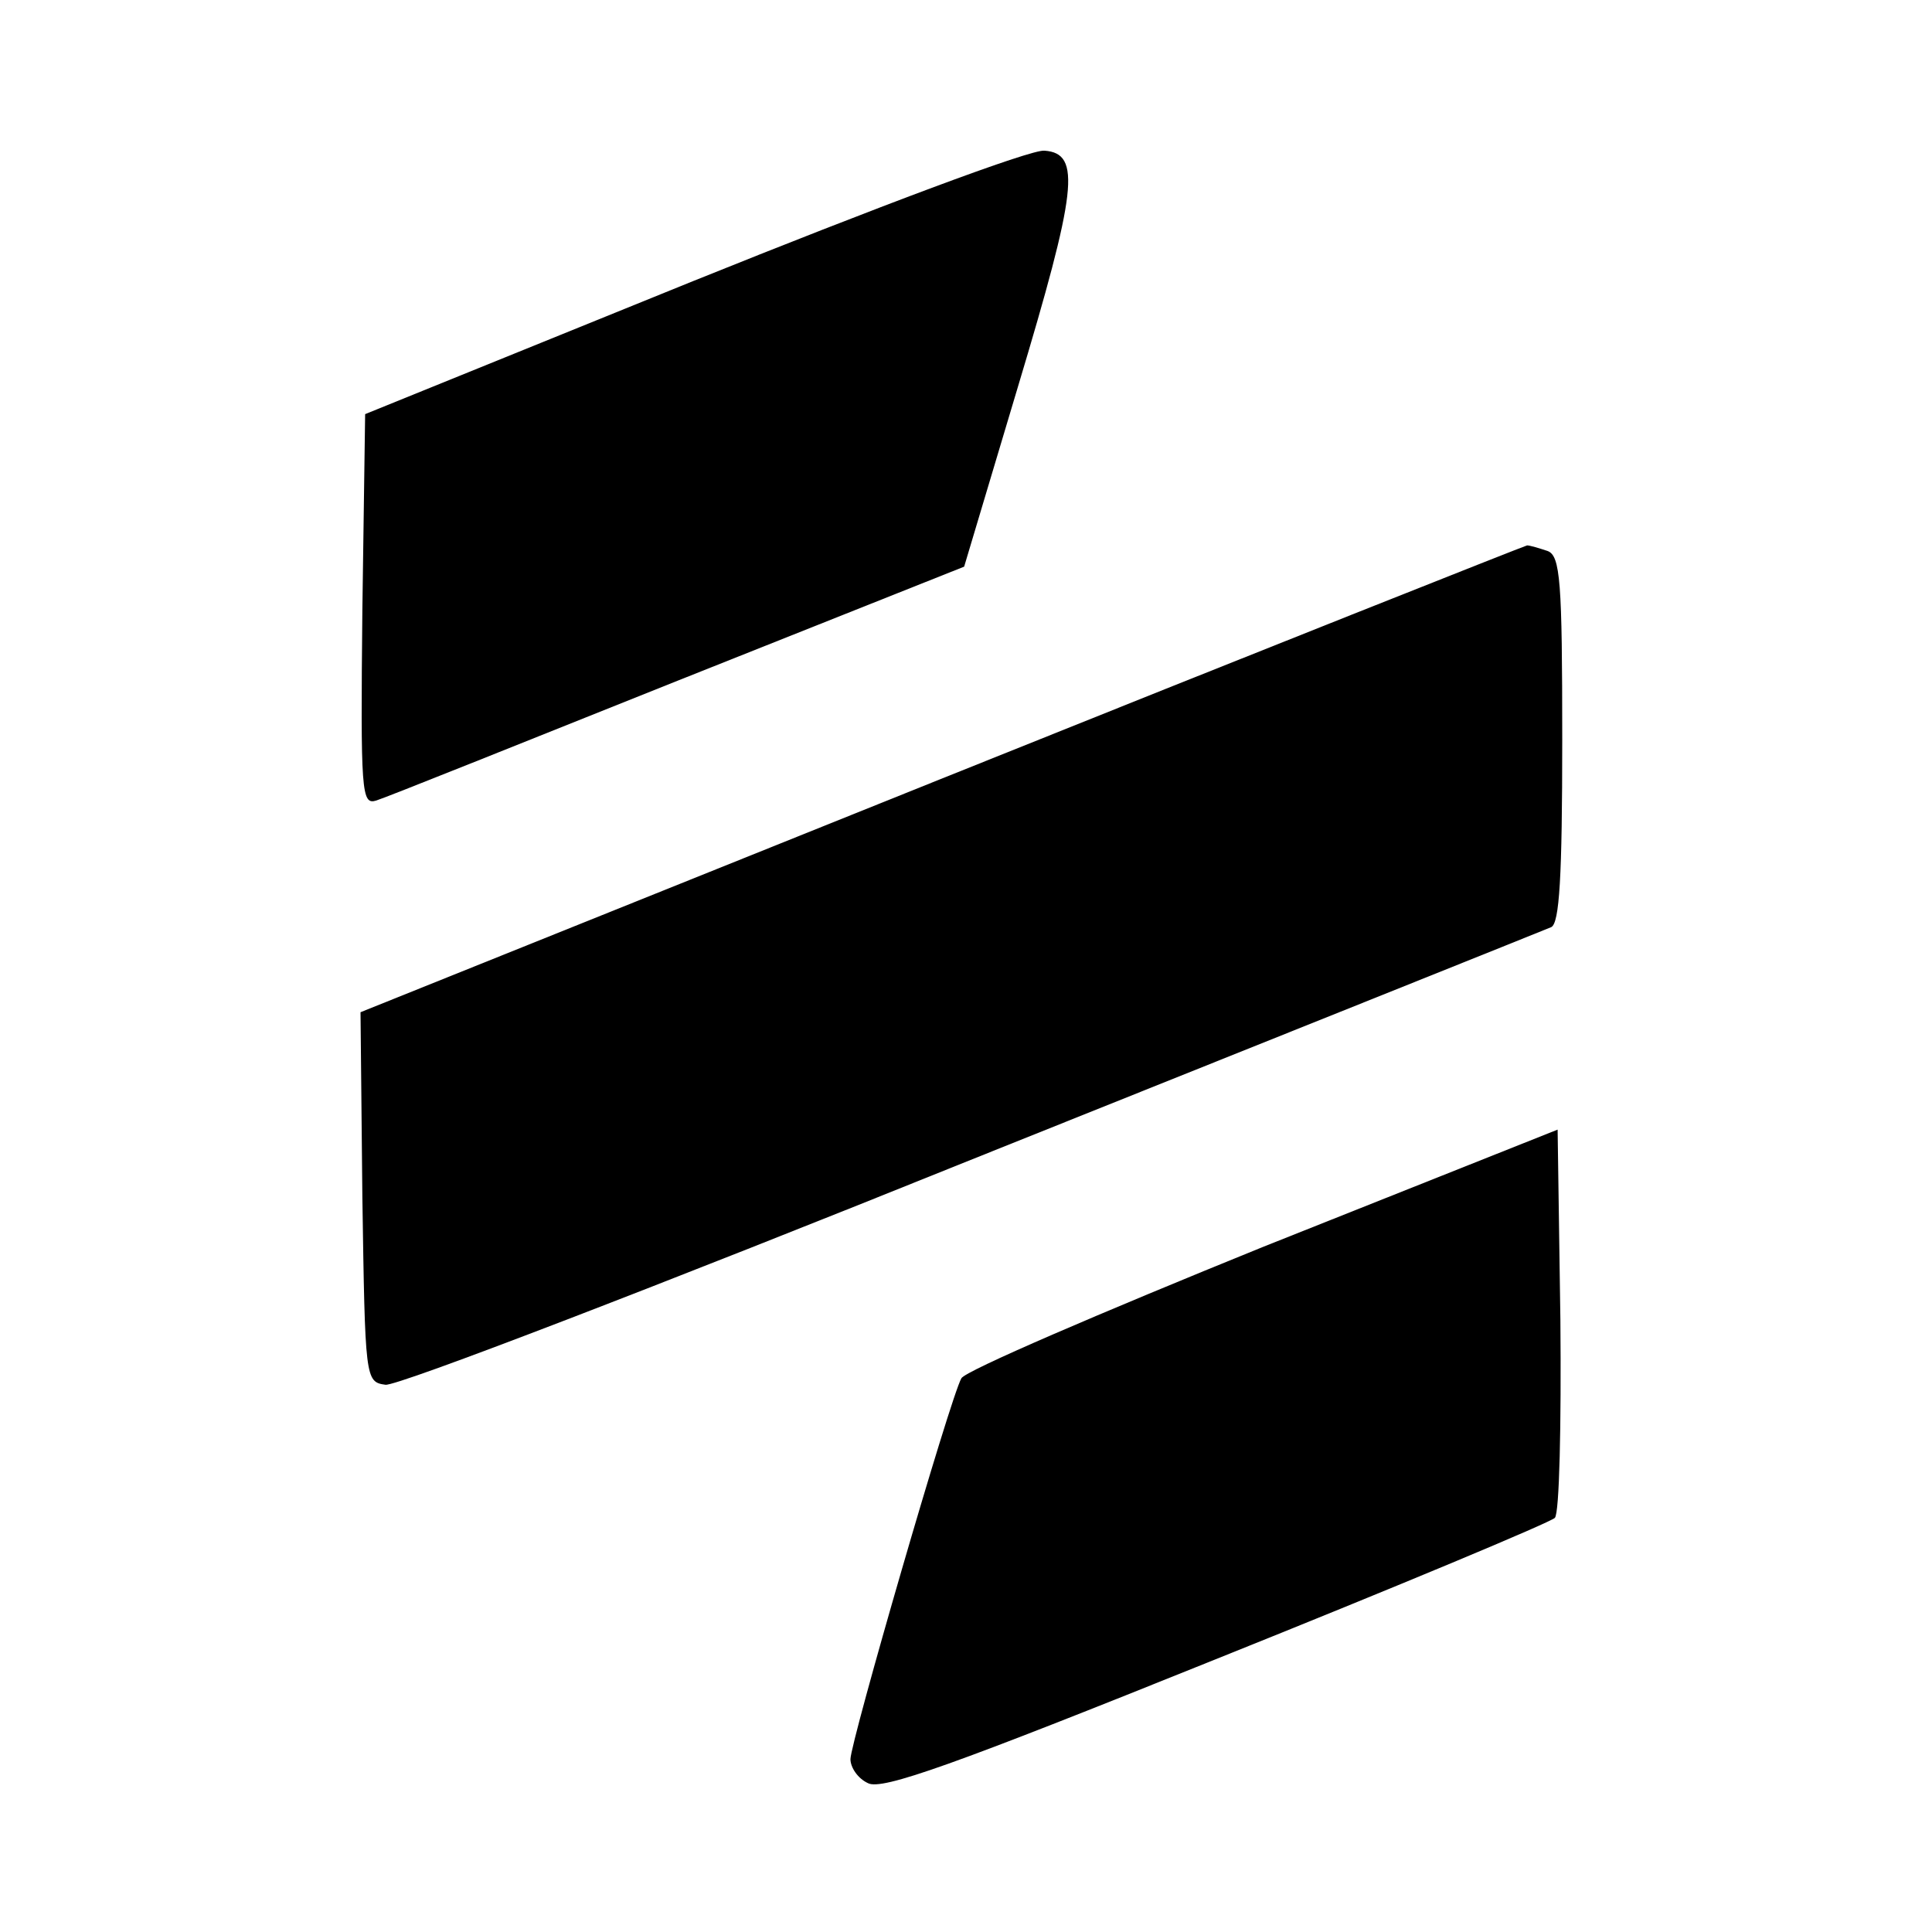
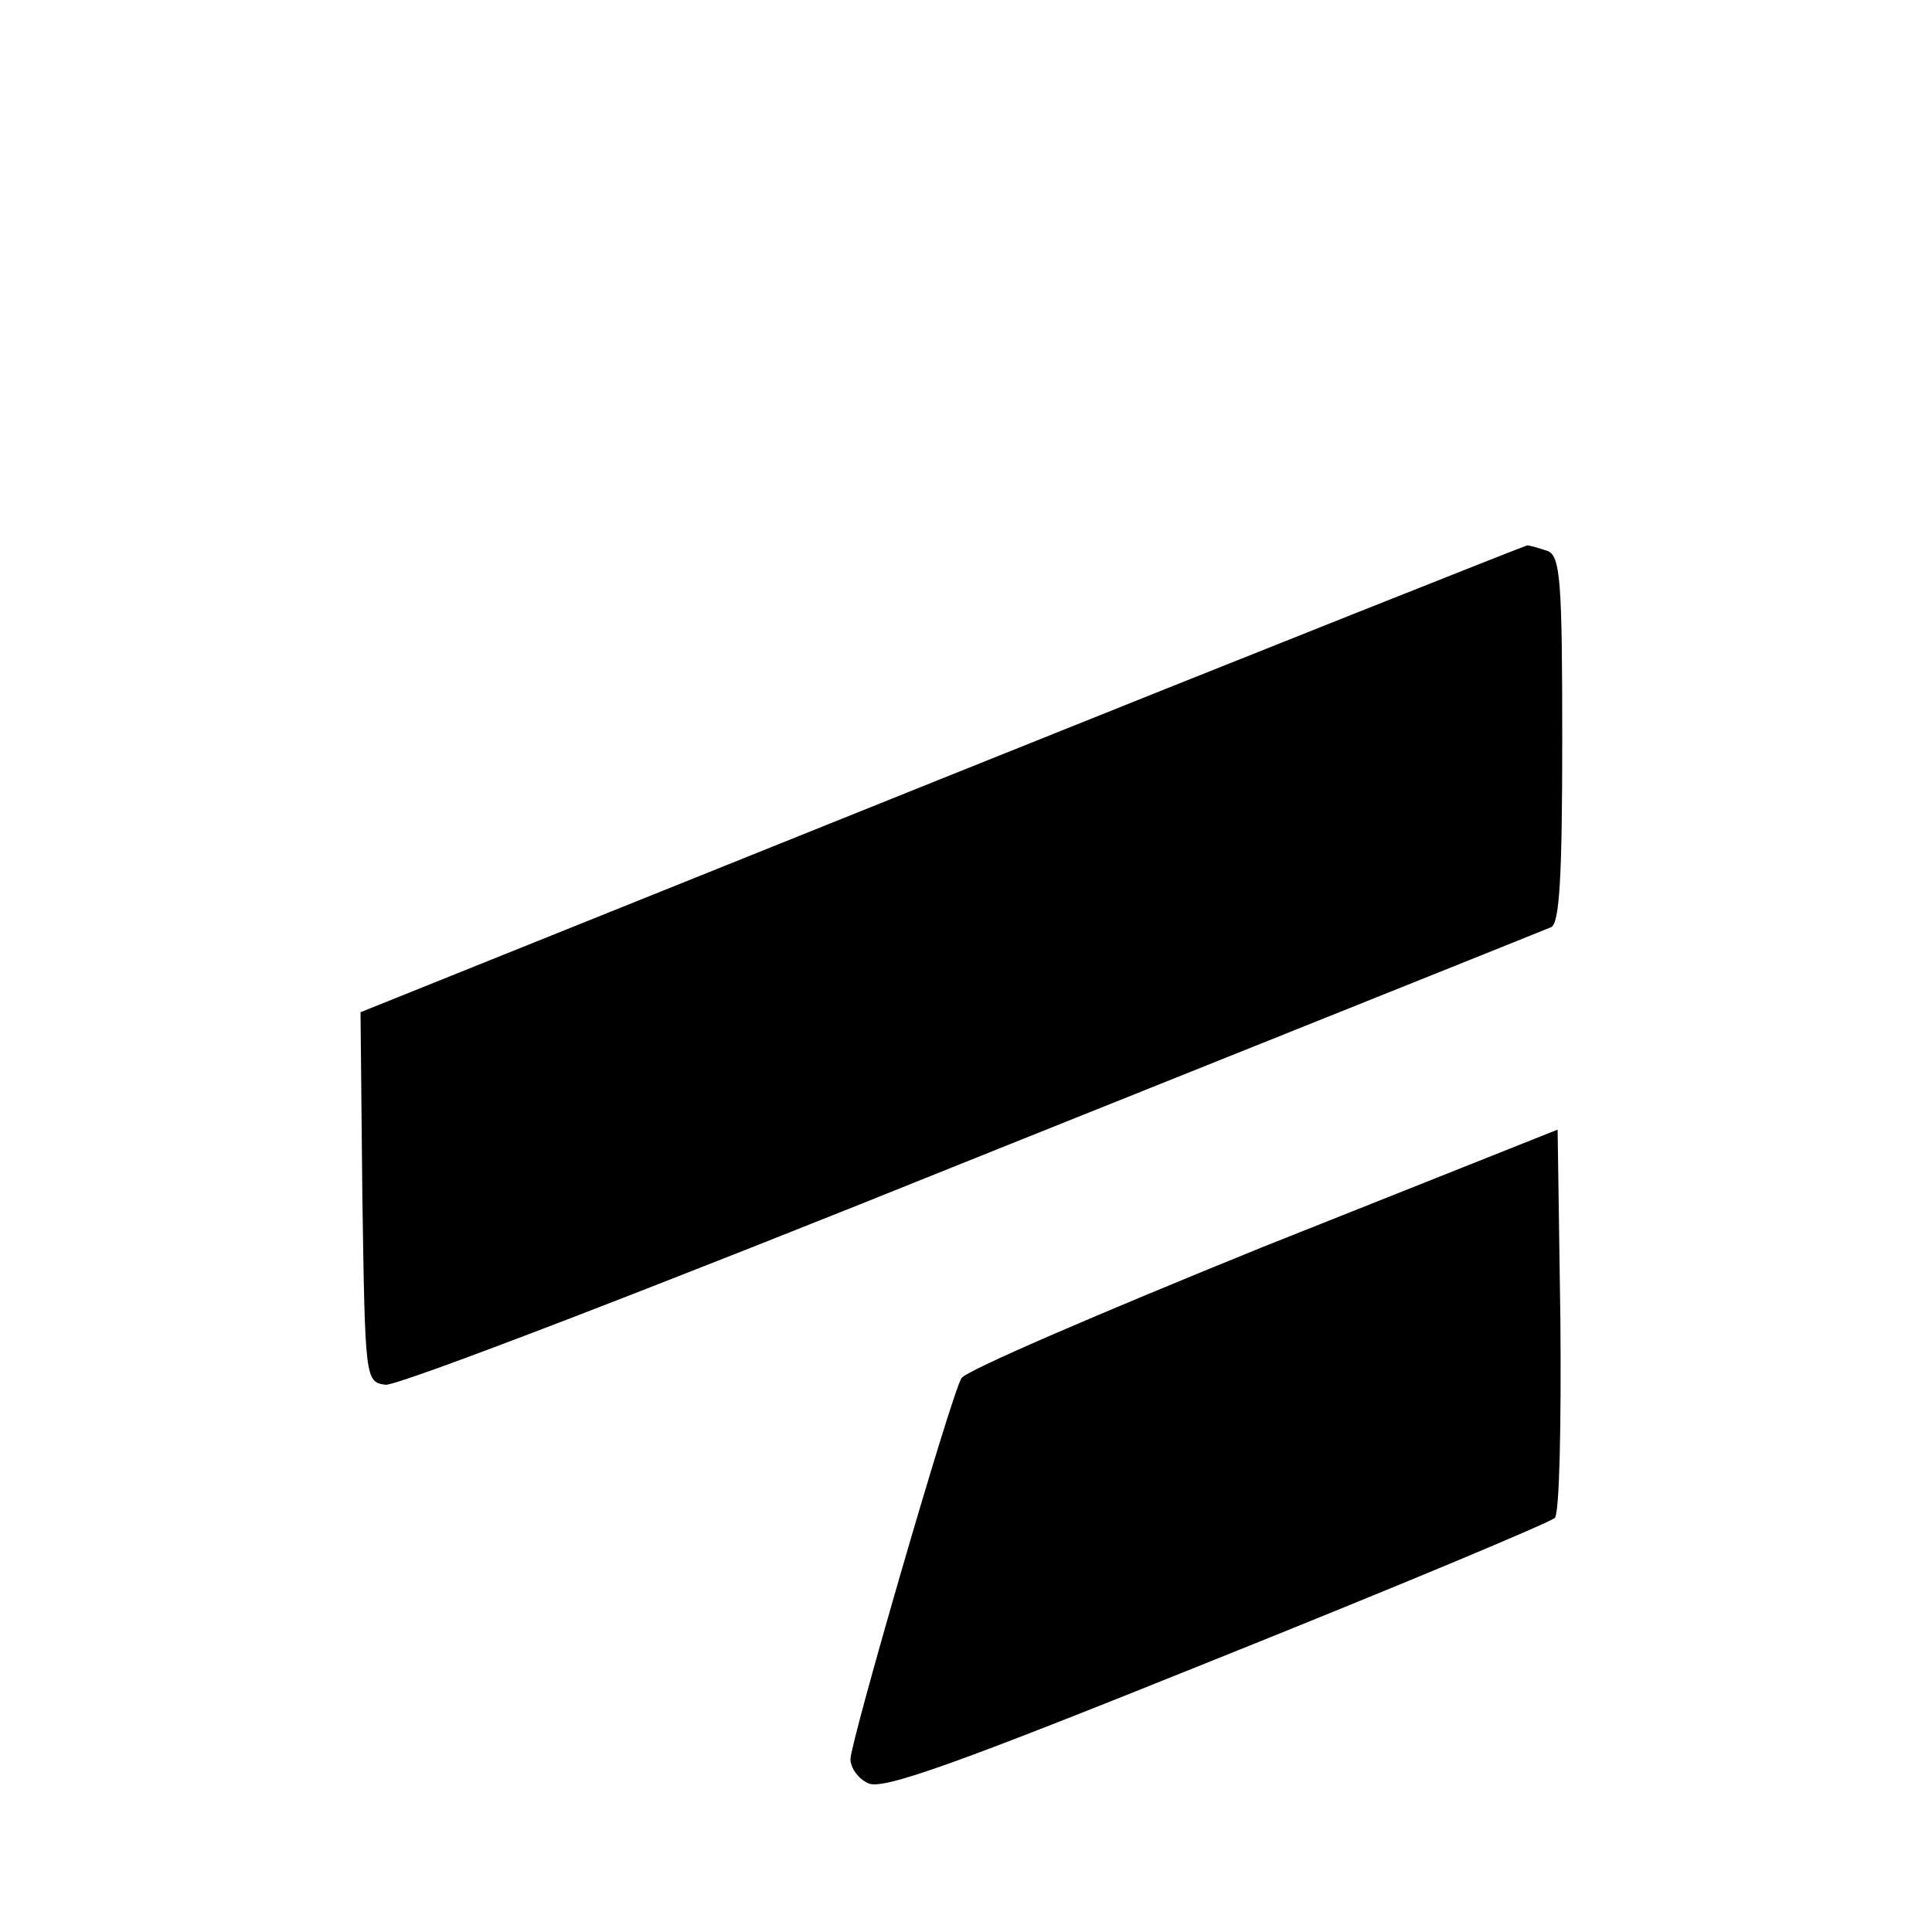
<svg xmlns="http://www.w3.org/2000/svg" version="1.0" width="209pt" height="209pt" viewBox="0 0 209 209" preserveAspectRatio="xMidYMid meet">
  <g transform="translate(0,209) scale(0.1,-0.1)" fill="#000000" stroke="none">
-     <path d="M750 1786 l-355 -144 -3 -212 c-2 -198 -1 -211 15 -206 10 3 157 62 327 130 l309 123 58 194 c64 213 69 253 29 256 -14 2 -184 -62 -380 -141z" />
    <path d="M1017 1247 l-627 -252 2 -200 c3 -197 3 -200 25 -203 12 -2 298 108 635 244 337 135 619 248 626 251 9 4 12 54 12 203 0 171 -2 199 -16 204 -9 3 -19 6 -22 6 -4 -1 -289 -114 -635 -253z" />
    <path d="M1366 741 c-175 -71 -322 -134 -326 -142 -12 -21 -120 -394 -120 -412 0 -9 8 -21 19 -26 15 -8 93 20 376 134 197 79 362 148 367 153 5 5 7 101 6 214 l-3 206 -319 -127z" />
  </g>
</svg>